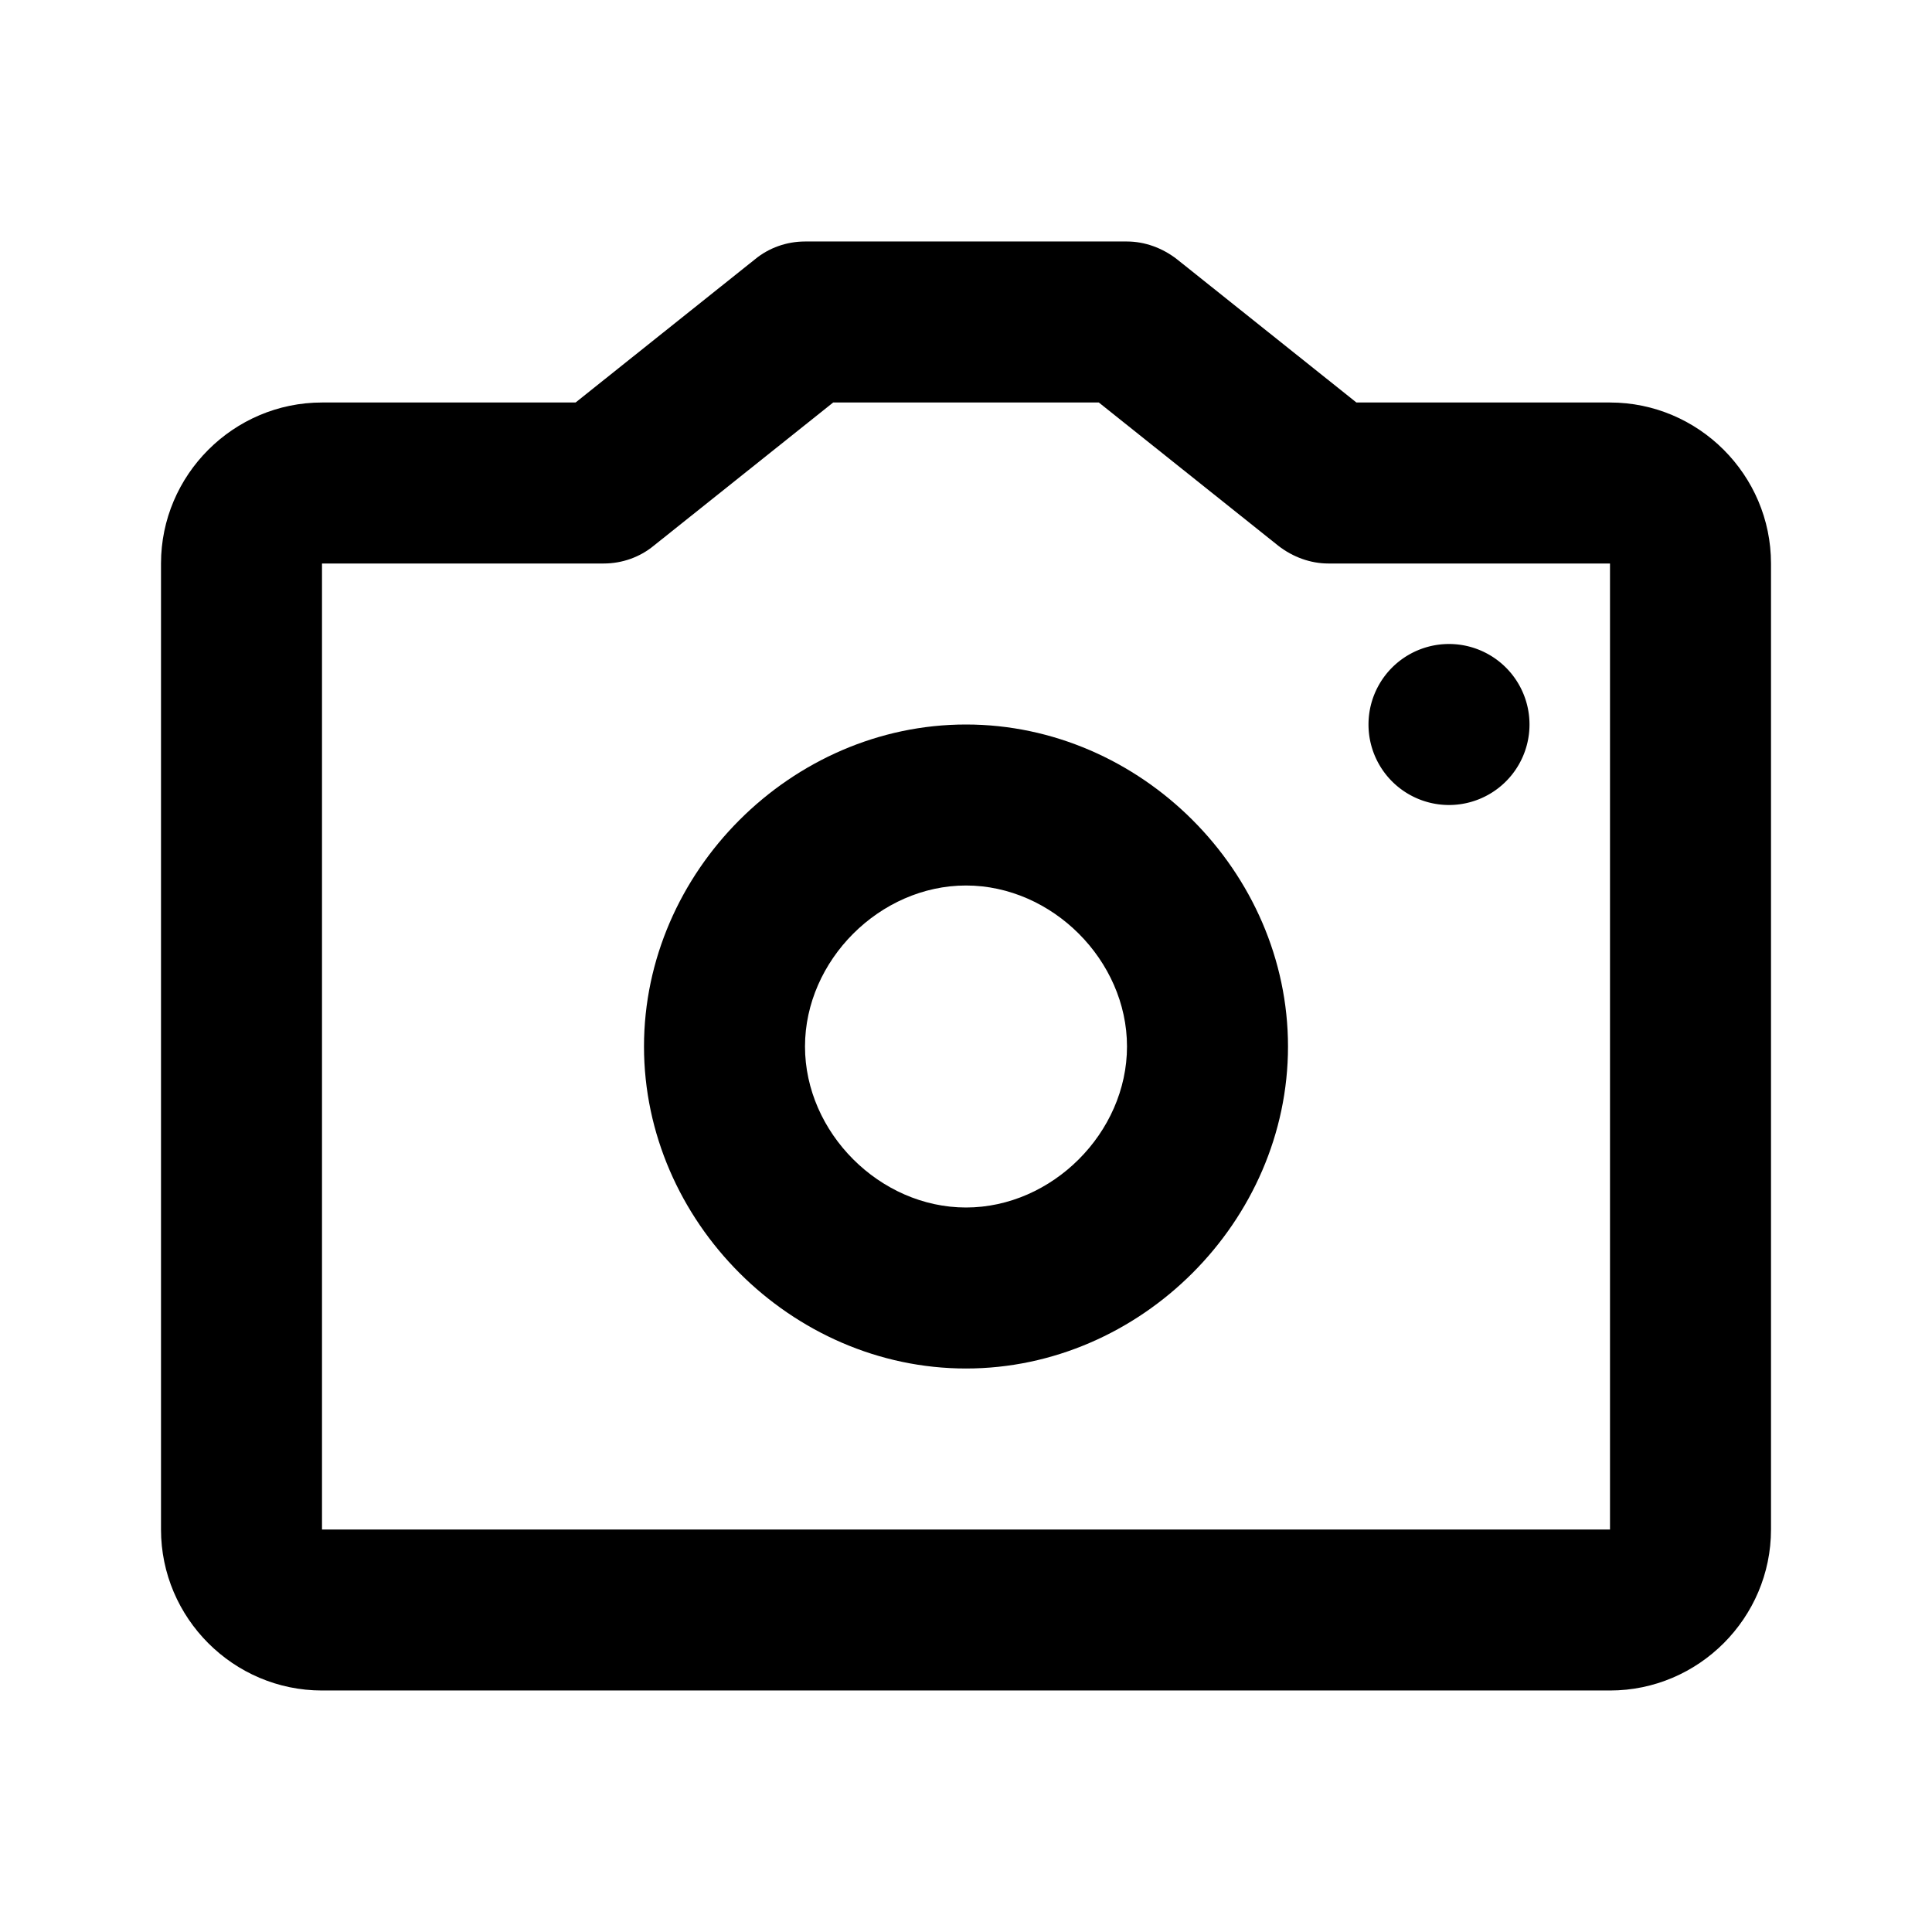
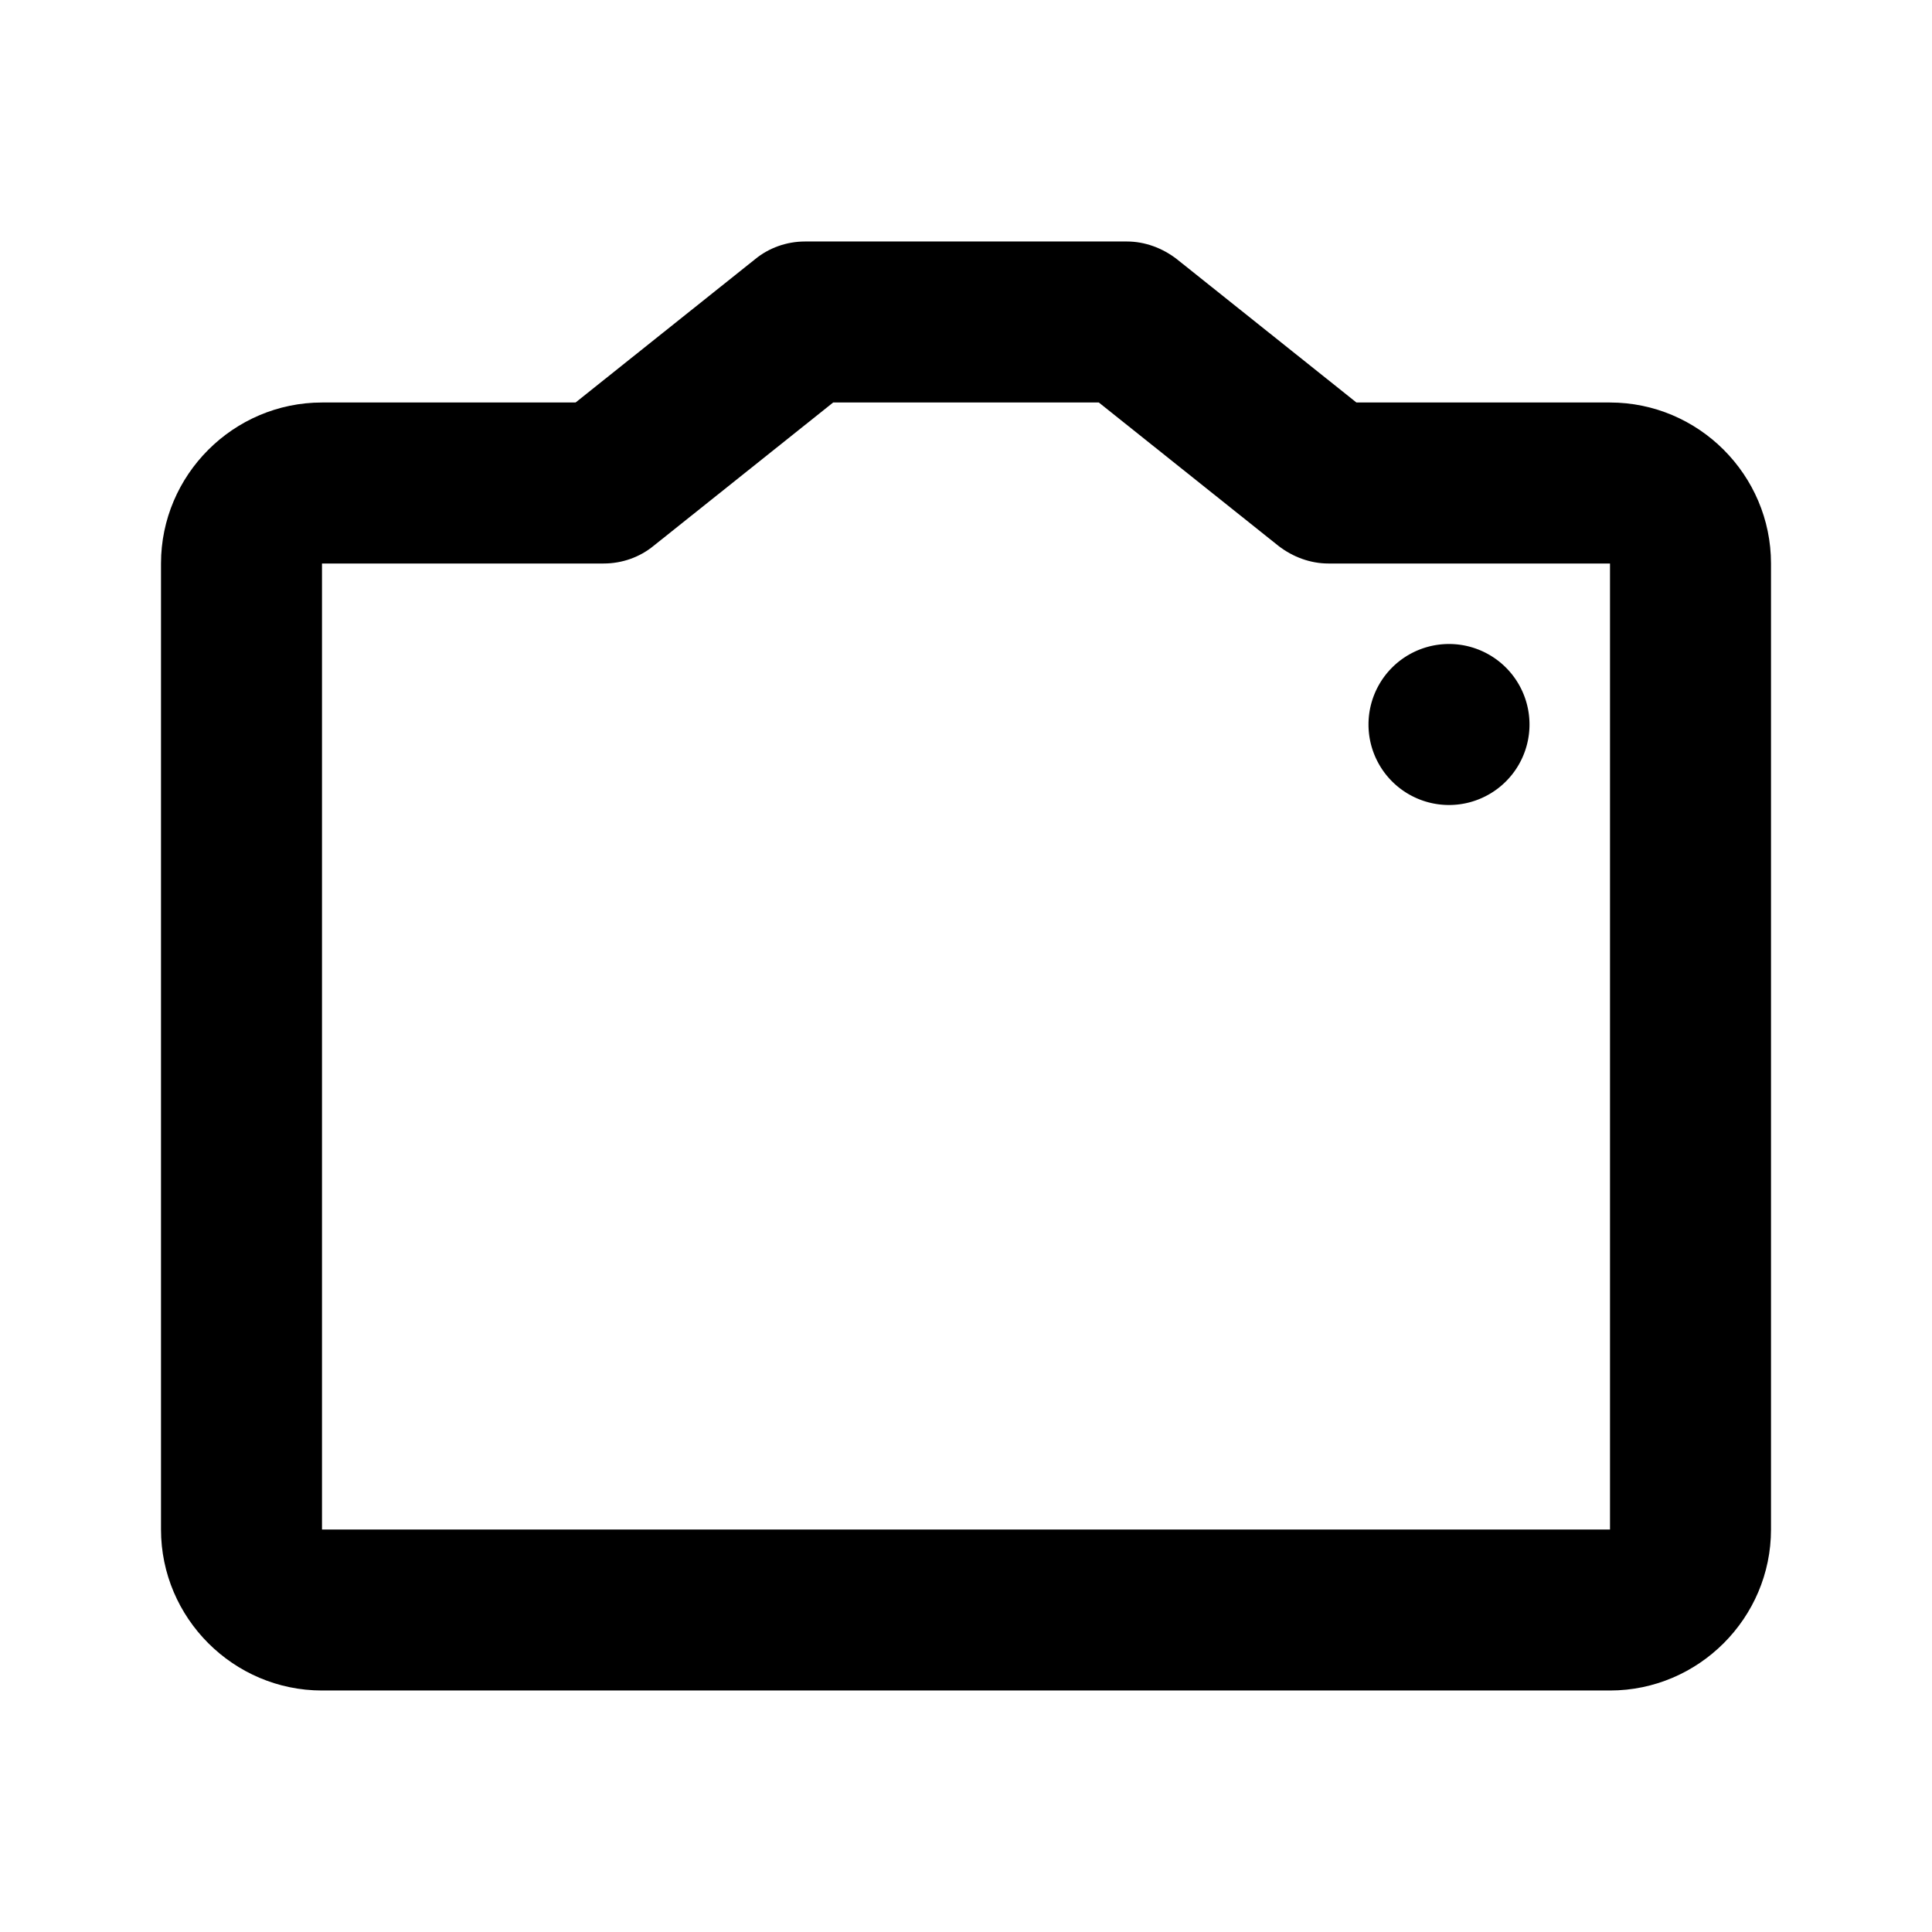
<svg xmlns="http://www.w3.org/2000/svg" width="24" height="24">
-   <path d="M12 9c-2.17 0-4 1.83-4 4s1.83 4 4 4 4-1.83 4-4-1.83-4-4-4m0 6c-1.07 0-2-.93-2-2s.93-2 2-2 2 .93 2 2-.93 2-2 2" class="b" />
  <path d="M20 5h-3.15l-2.23-1.78c-.18-.14-.4-.22-.62-.22h-4c-.23 0-.45.08-.62.22L7.15 5H4c-1.1 0-2 .9-2 2v12c0 1.1.9 2 2 2h16c1.1 0 2-.9 2-2V7c0-1.1-.9-2-2-2m0 14H4V7h3.5c.23 0 .45-.08.62-.22L10.35 5h3.3l2.23 1.78c.18.14.4.22.62.22H20z" class="b" />
  <path d="M18 8a1 1 0 1 0 0 2 1 1 0 1 0 0-2" class="b" />
</svg>